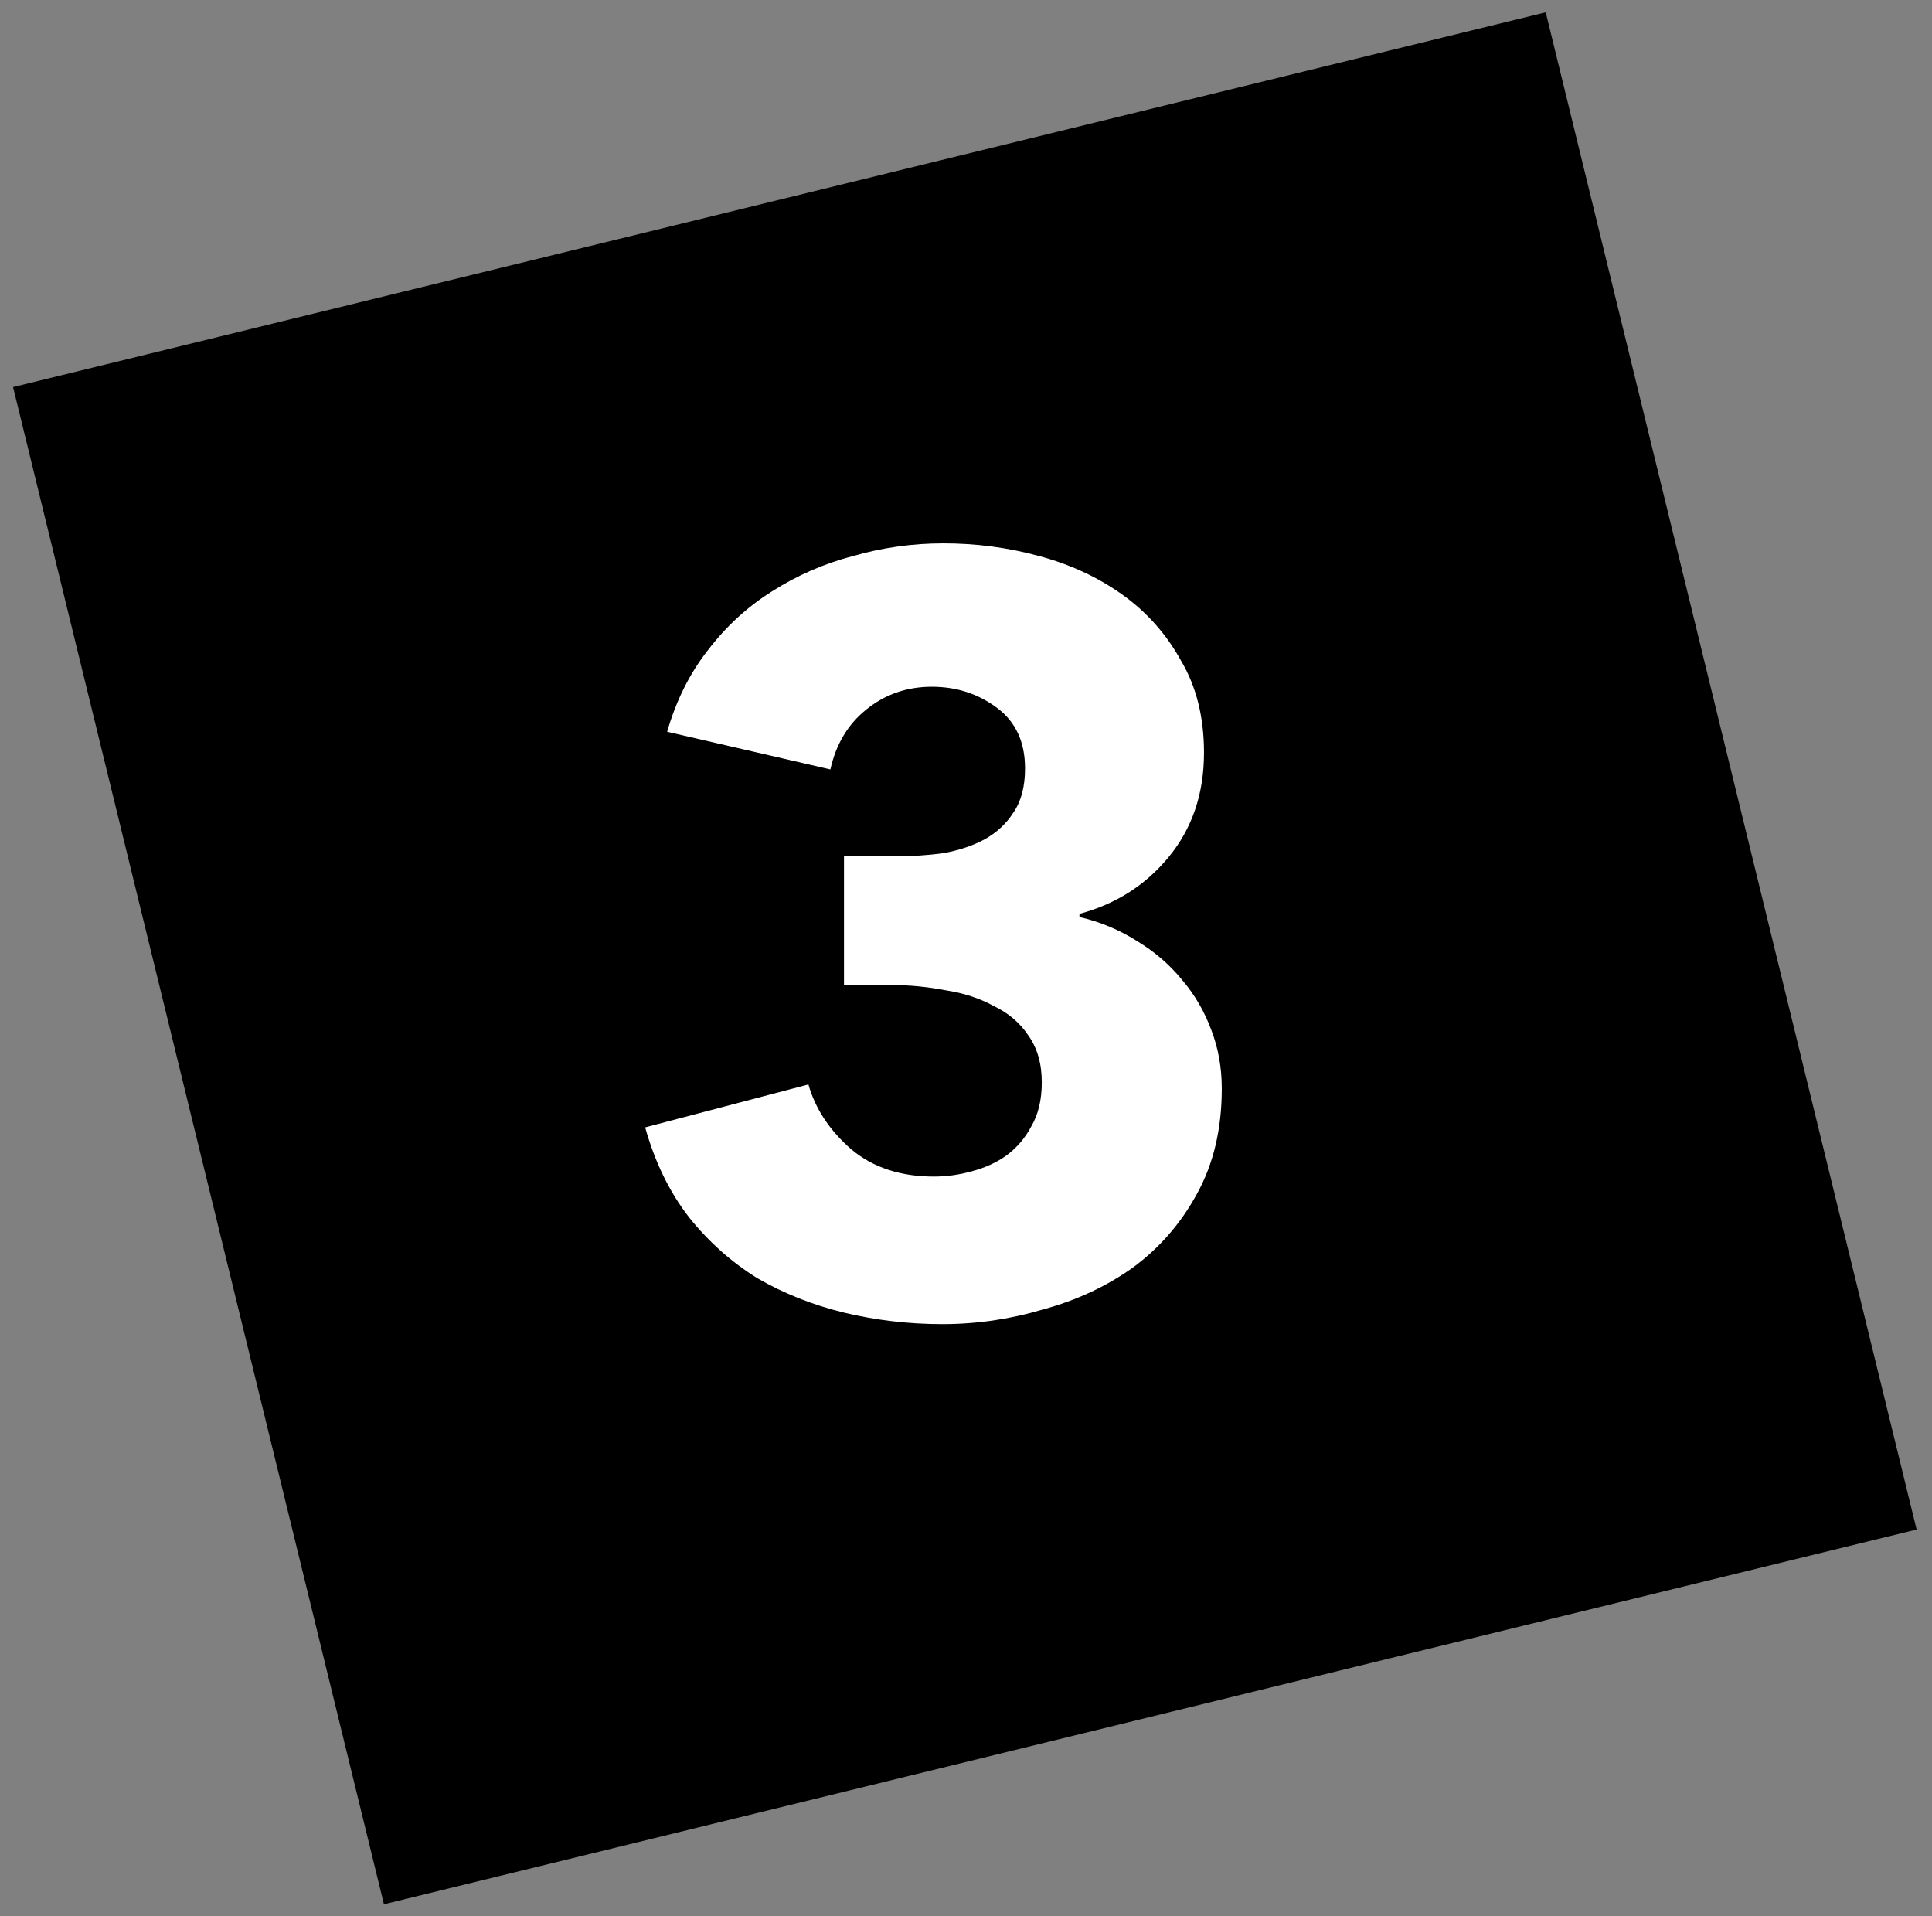
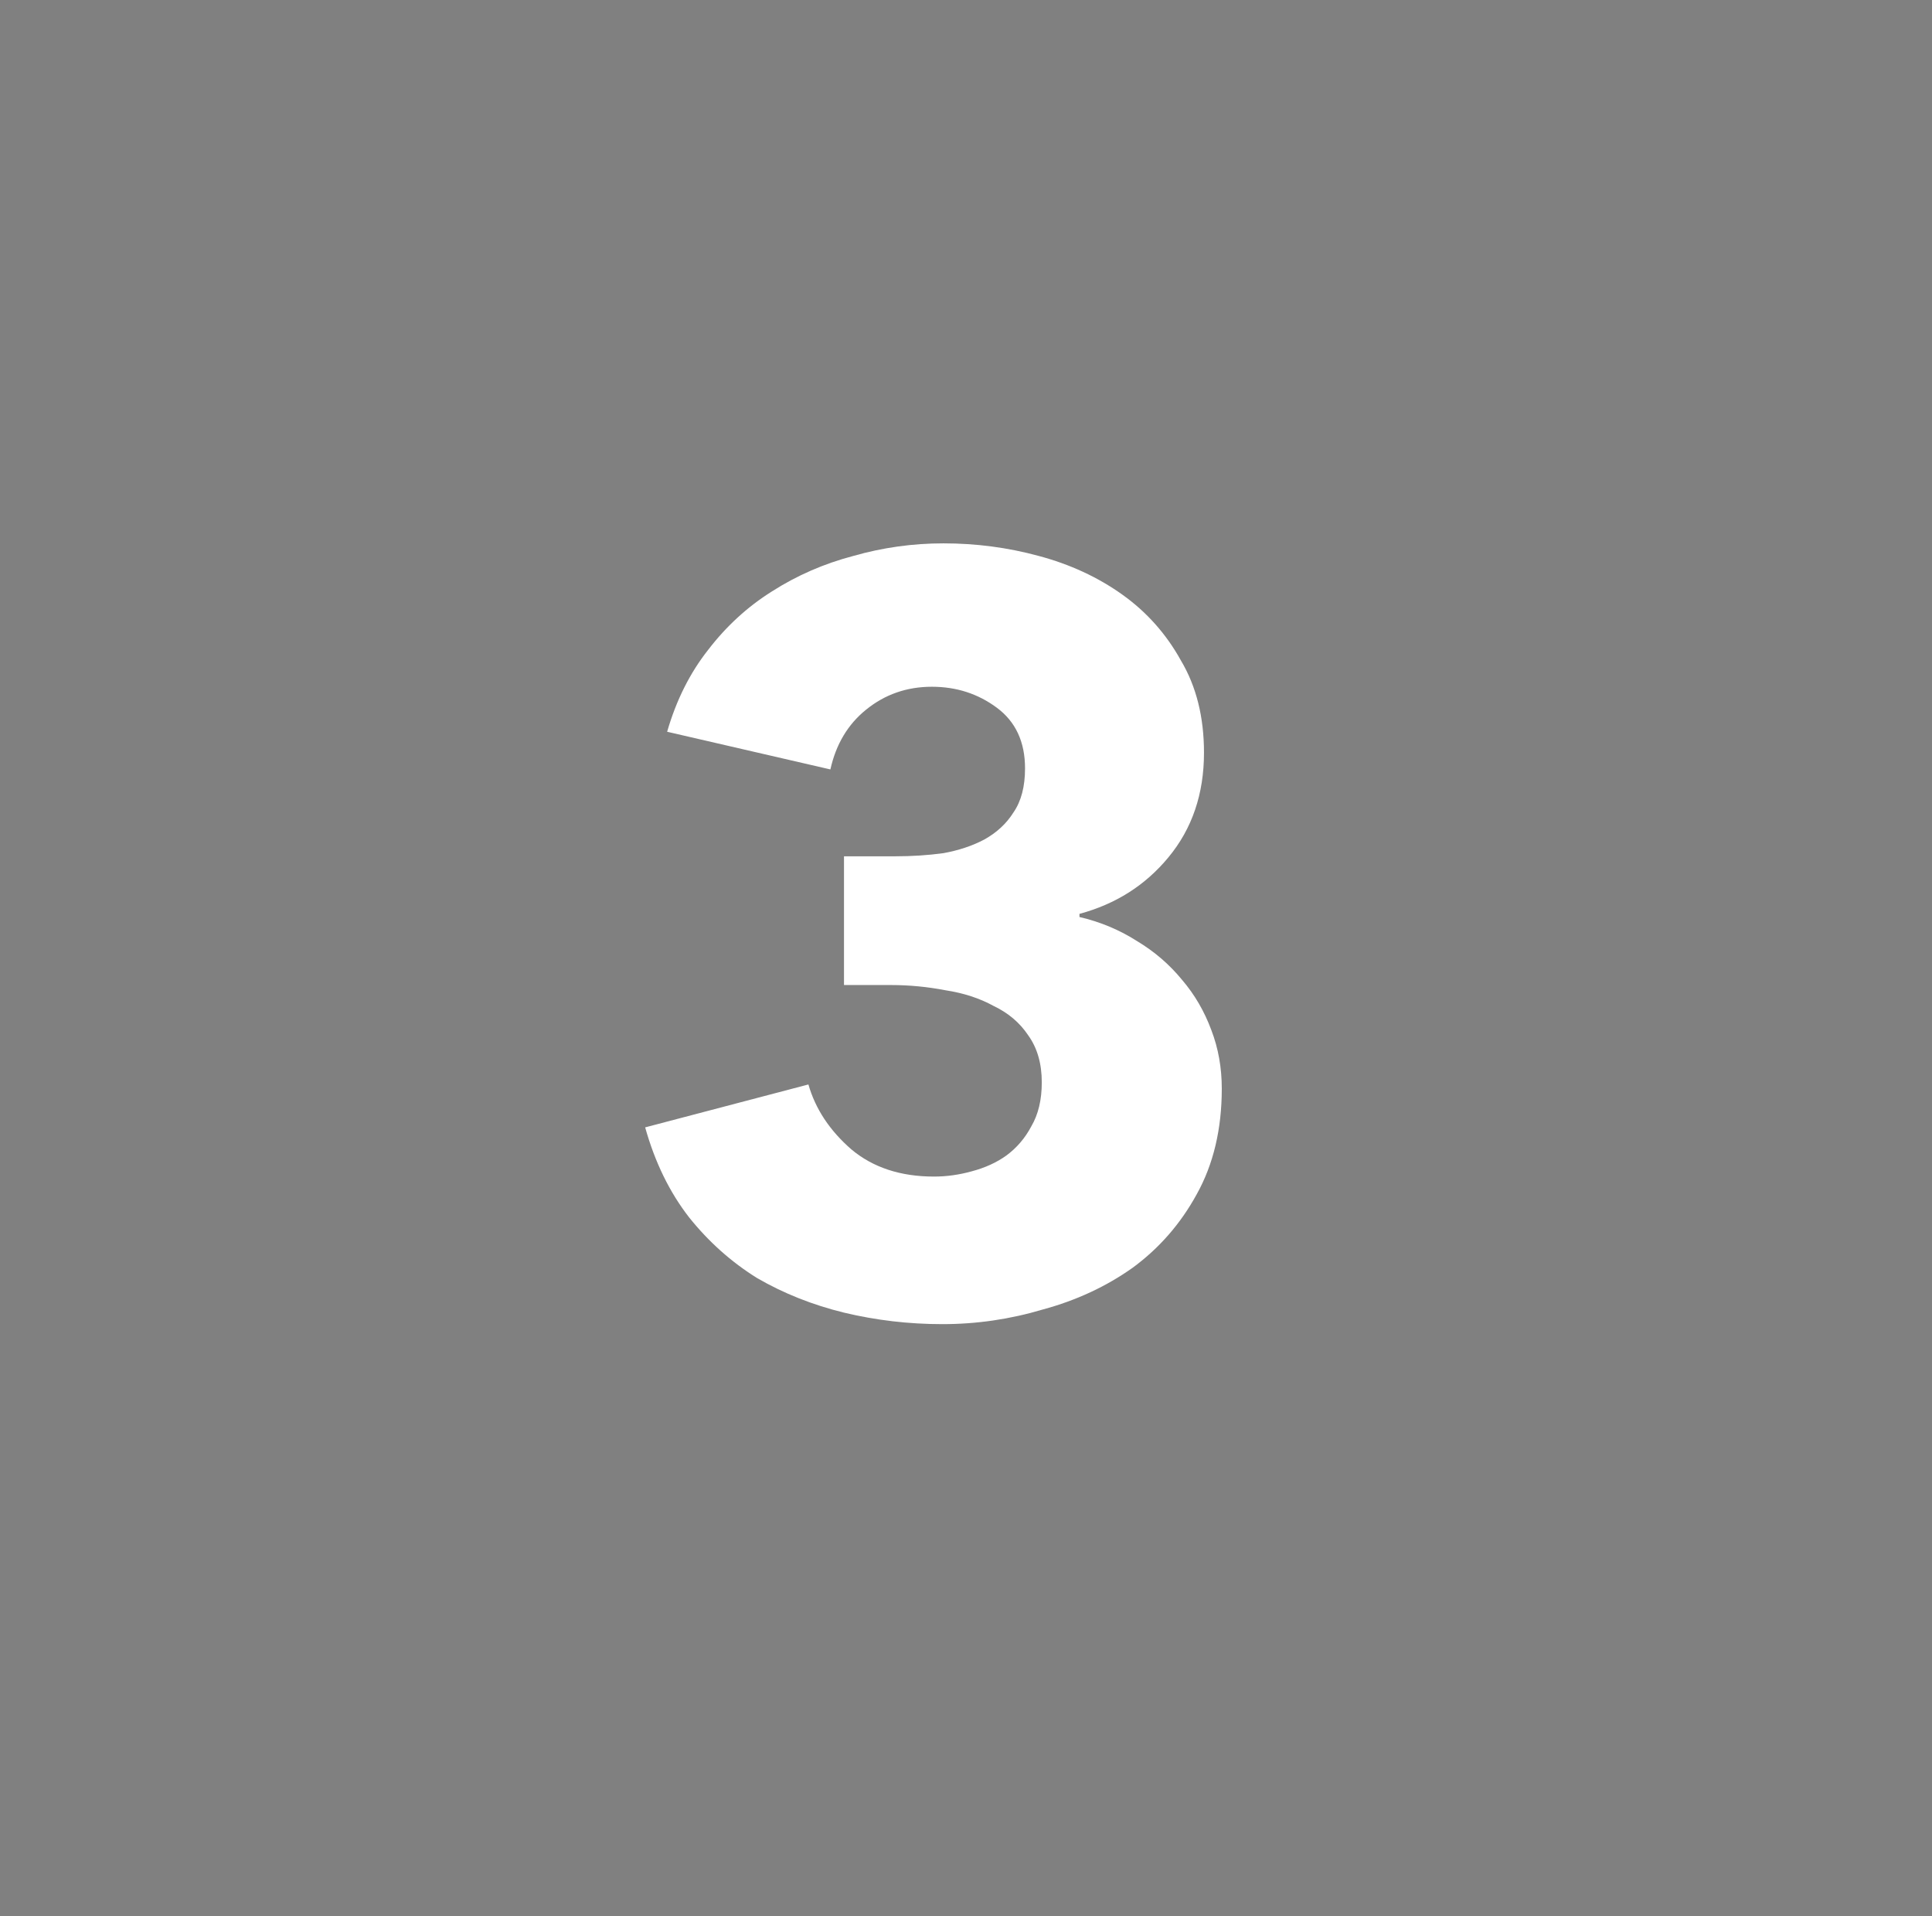
<svg xmlns="http://www.w3.org/2000/svg" width="120" height="119" viewBox="0 0 120 119" fill="none">
  <rect x="0" y="0" width="120" height="119" fill="#808080" stroke="none" />
-   <rect x="0.812" y="24.039" width="98" height="97" transform="rotate(-13.738 0.812 24.039)" fill="black" />
  <path d="M75.887 67.61C75.887 70.123 75.367 72.312 74.327 74.175C73.331 75.995 72.009 77.512 70.362 78.725C68.716 79.895 66.852 80.762 64.772 81.325C62.736 81.932 60.656 82.235 58.532 82.235C56.452 82.235 54.416 81.997 52.422 81.52C50.472 81.043 48.674 80.328 47.027 79.375C45.424 78.378 44.016 77.122 42.802 75.605C41.589 74.045 40.679 72.182 40.072 70.015L50.212 67.35C50.645 68.867 51.534 70.21 52.877 71.38C54.221 72.507 55.932 73.07 58.012 73.07C58.792 73.07 59.572 72.962 60.352 72.745C61.175 72.528 61.891 72.203 62.497 71.77C63.147 71.293 63.667 70.687 64.057 69.95C64.49 69.213 64.707 68.303 64.707 67.22C64.707 66.05 64.425 65.075 63.862 64.295C63.342 63.515 62.627 62.908 61.717 62.475C60.85 61.998 59.854 61.673 58.727 61.5C57.6 61.283 56.474 61.175 55.347 61.175H52.422V53.18H55.607C56.647 53.18 57.644 53.115 58.597 52.985C59.55 52.812 60.395 52.53 61.132 52.14C61.912 51.707 62.519 51.143 62.952 50.45C63.429 49.757 63.667 48.847 63.667 47.72C63.667 46.073 63.082 44.817 61.912 43.95C60.742 43.083 59.399 42.65 57.882 42.65C56.322 42.65 54.957 43.127 53.787 44.08C52.66 44.99 51.924 46.225 51.577 47.785L41.437 45.445C42.001 43.495 42.846 41.805 43.972 40.375C45.099 38.902 46.42 37.688 47.937 36.735C49.497 35.738 51.187 35.002 53.007 34.525C54.827 34.005 56.691 33.745 58.597 33.745C60.634 33.745 62.605 34.005 64.512 34.525C66.462 35.045 68.195 35.847 69.712 36.93C71.229 38.013 72.442 39.378 73.352 41.025C74.305 42.628 74.782 44.535 74.782 46.745C74.782 49.302 74.046 51.468 72.572 53.245C71.142 54.978 69.3 56.148 67.047 56.755V56.95C68.347 57.253 69.539 57.752 70.622 58.445C71.706 59.095 72.637 59.897 73.417 60.85C74.197 61.76 74.804 62.8 75.237 63.97C75.671 65.097 75.887 66.31 75.887 67.61Z" fill="white" />
</svg>